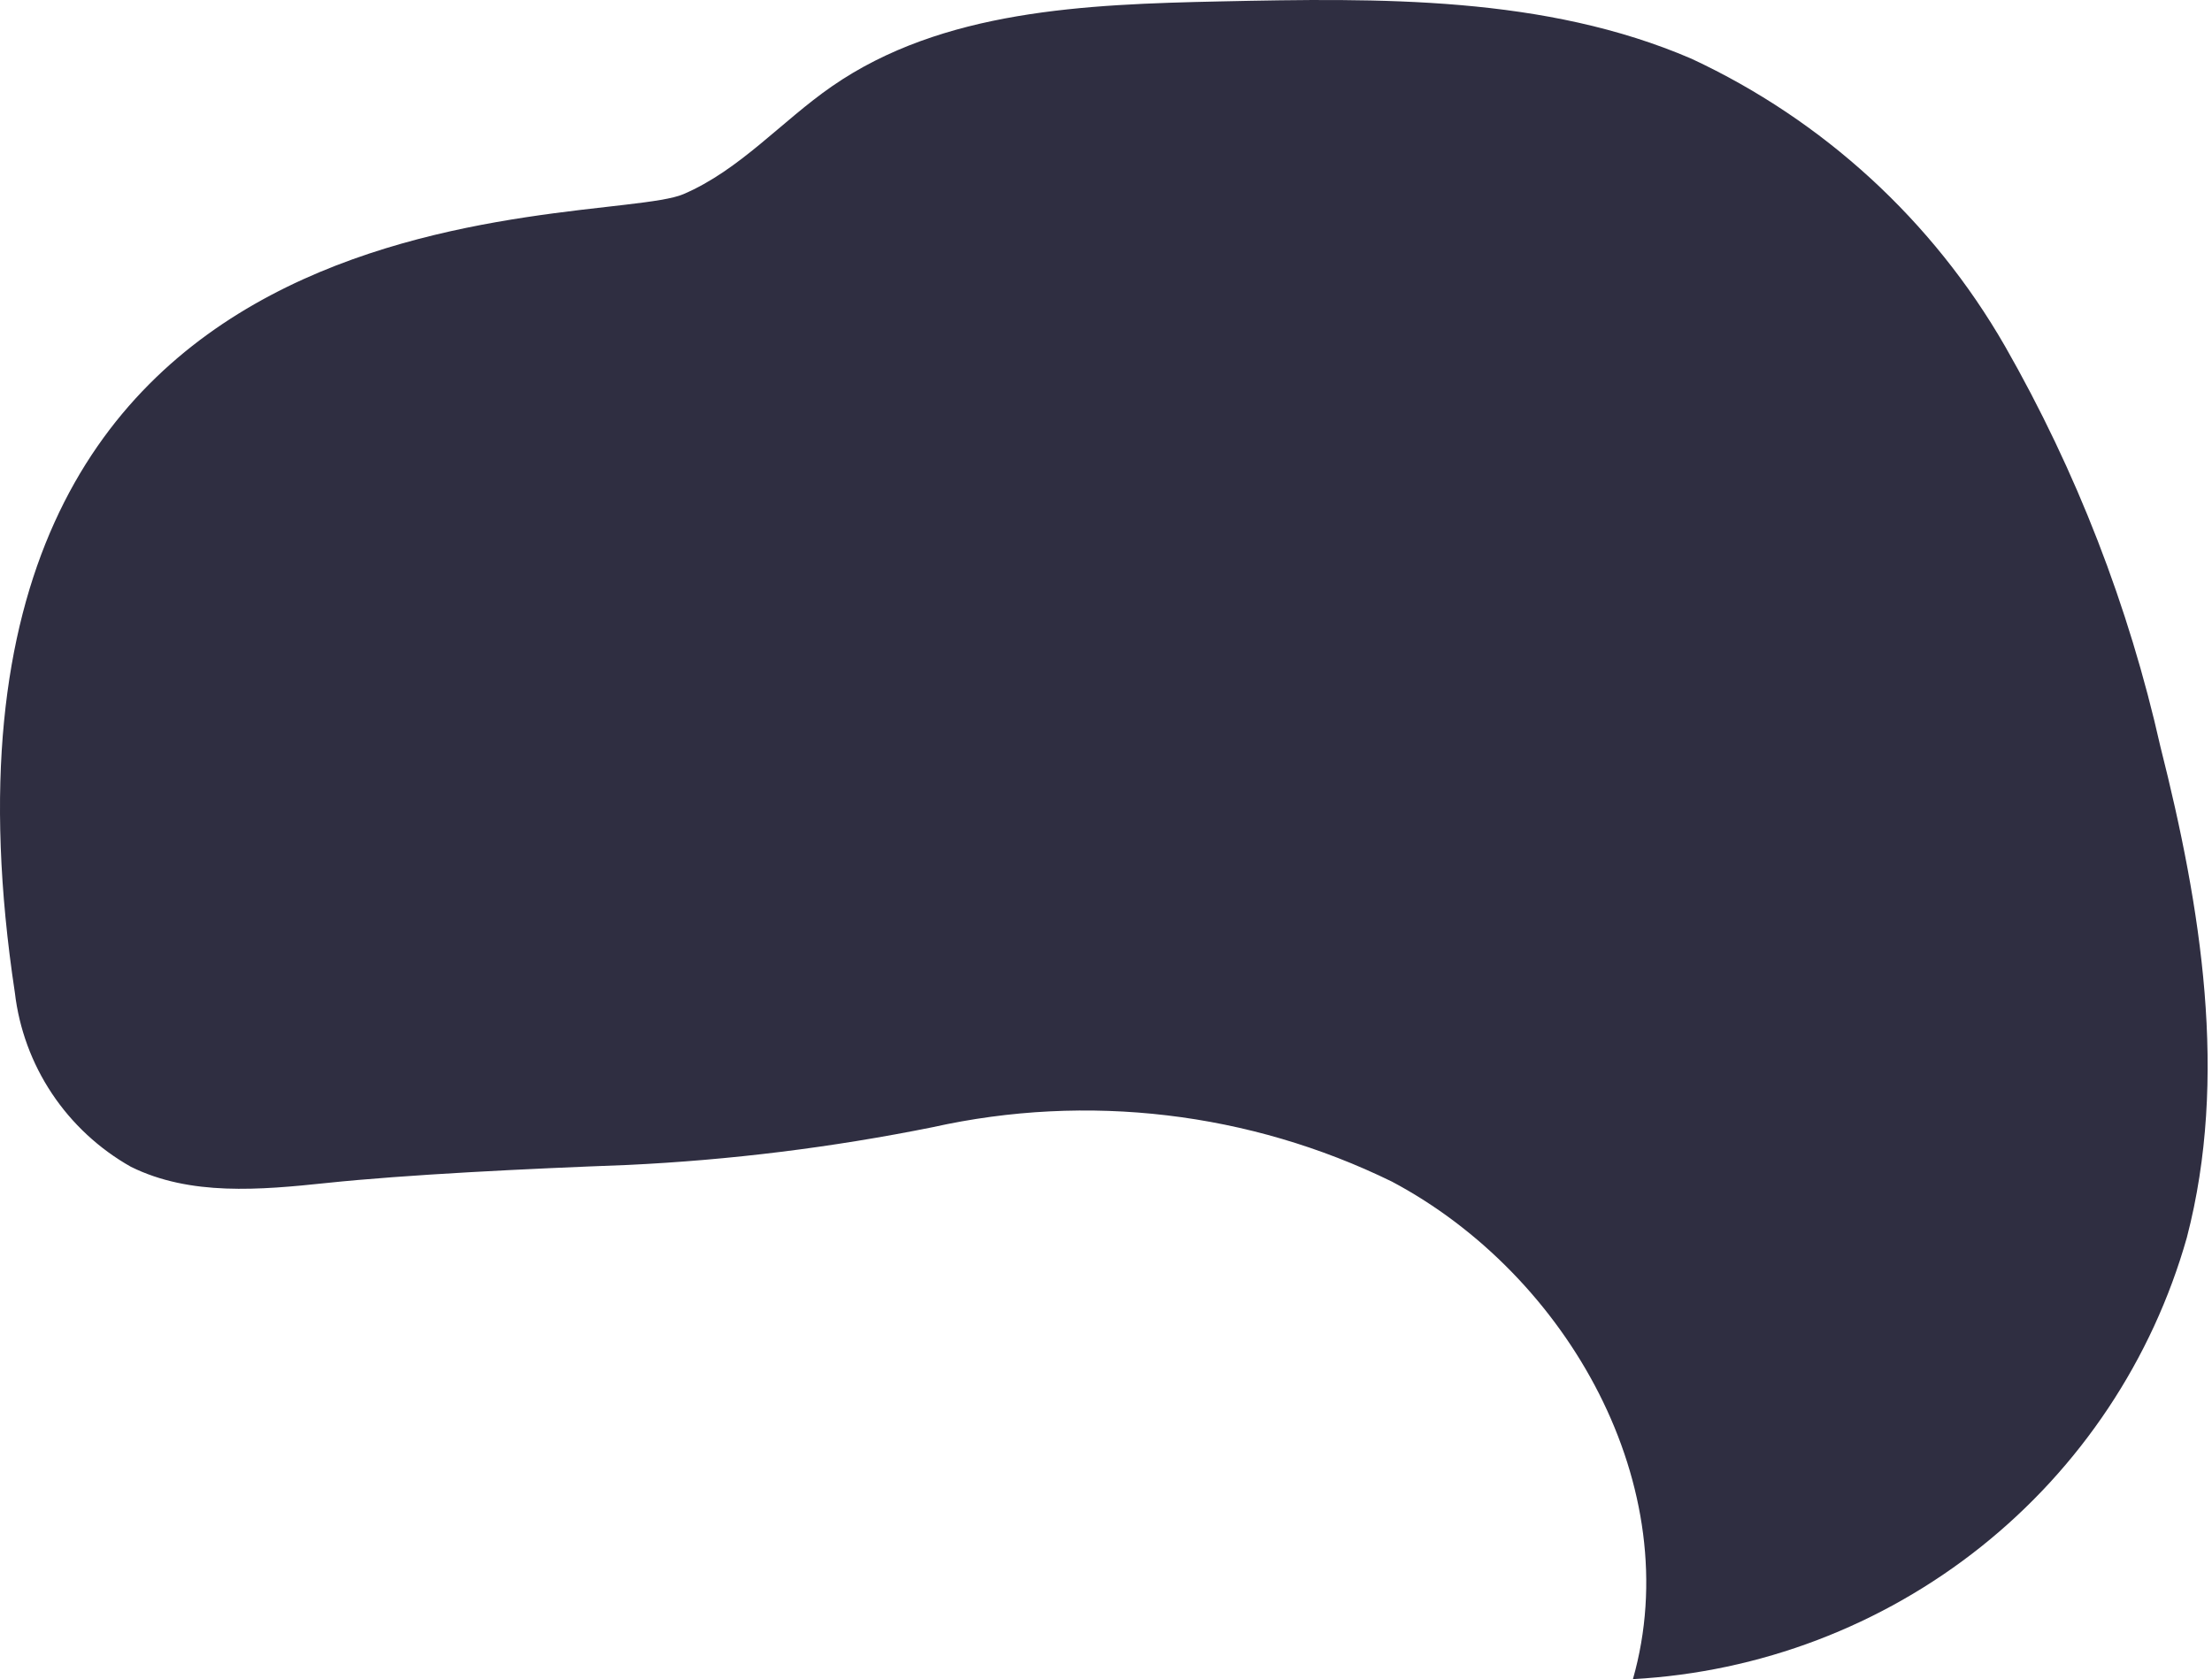
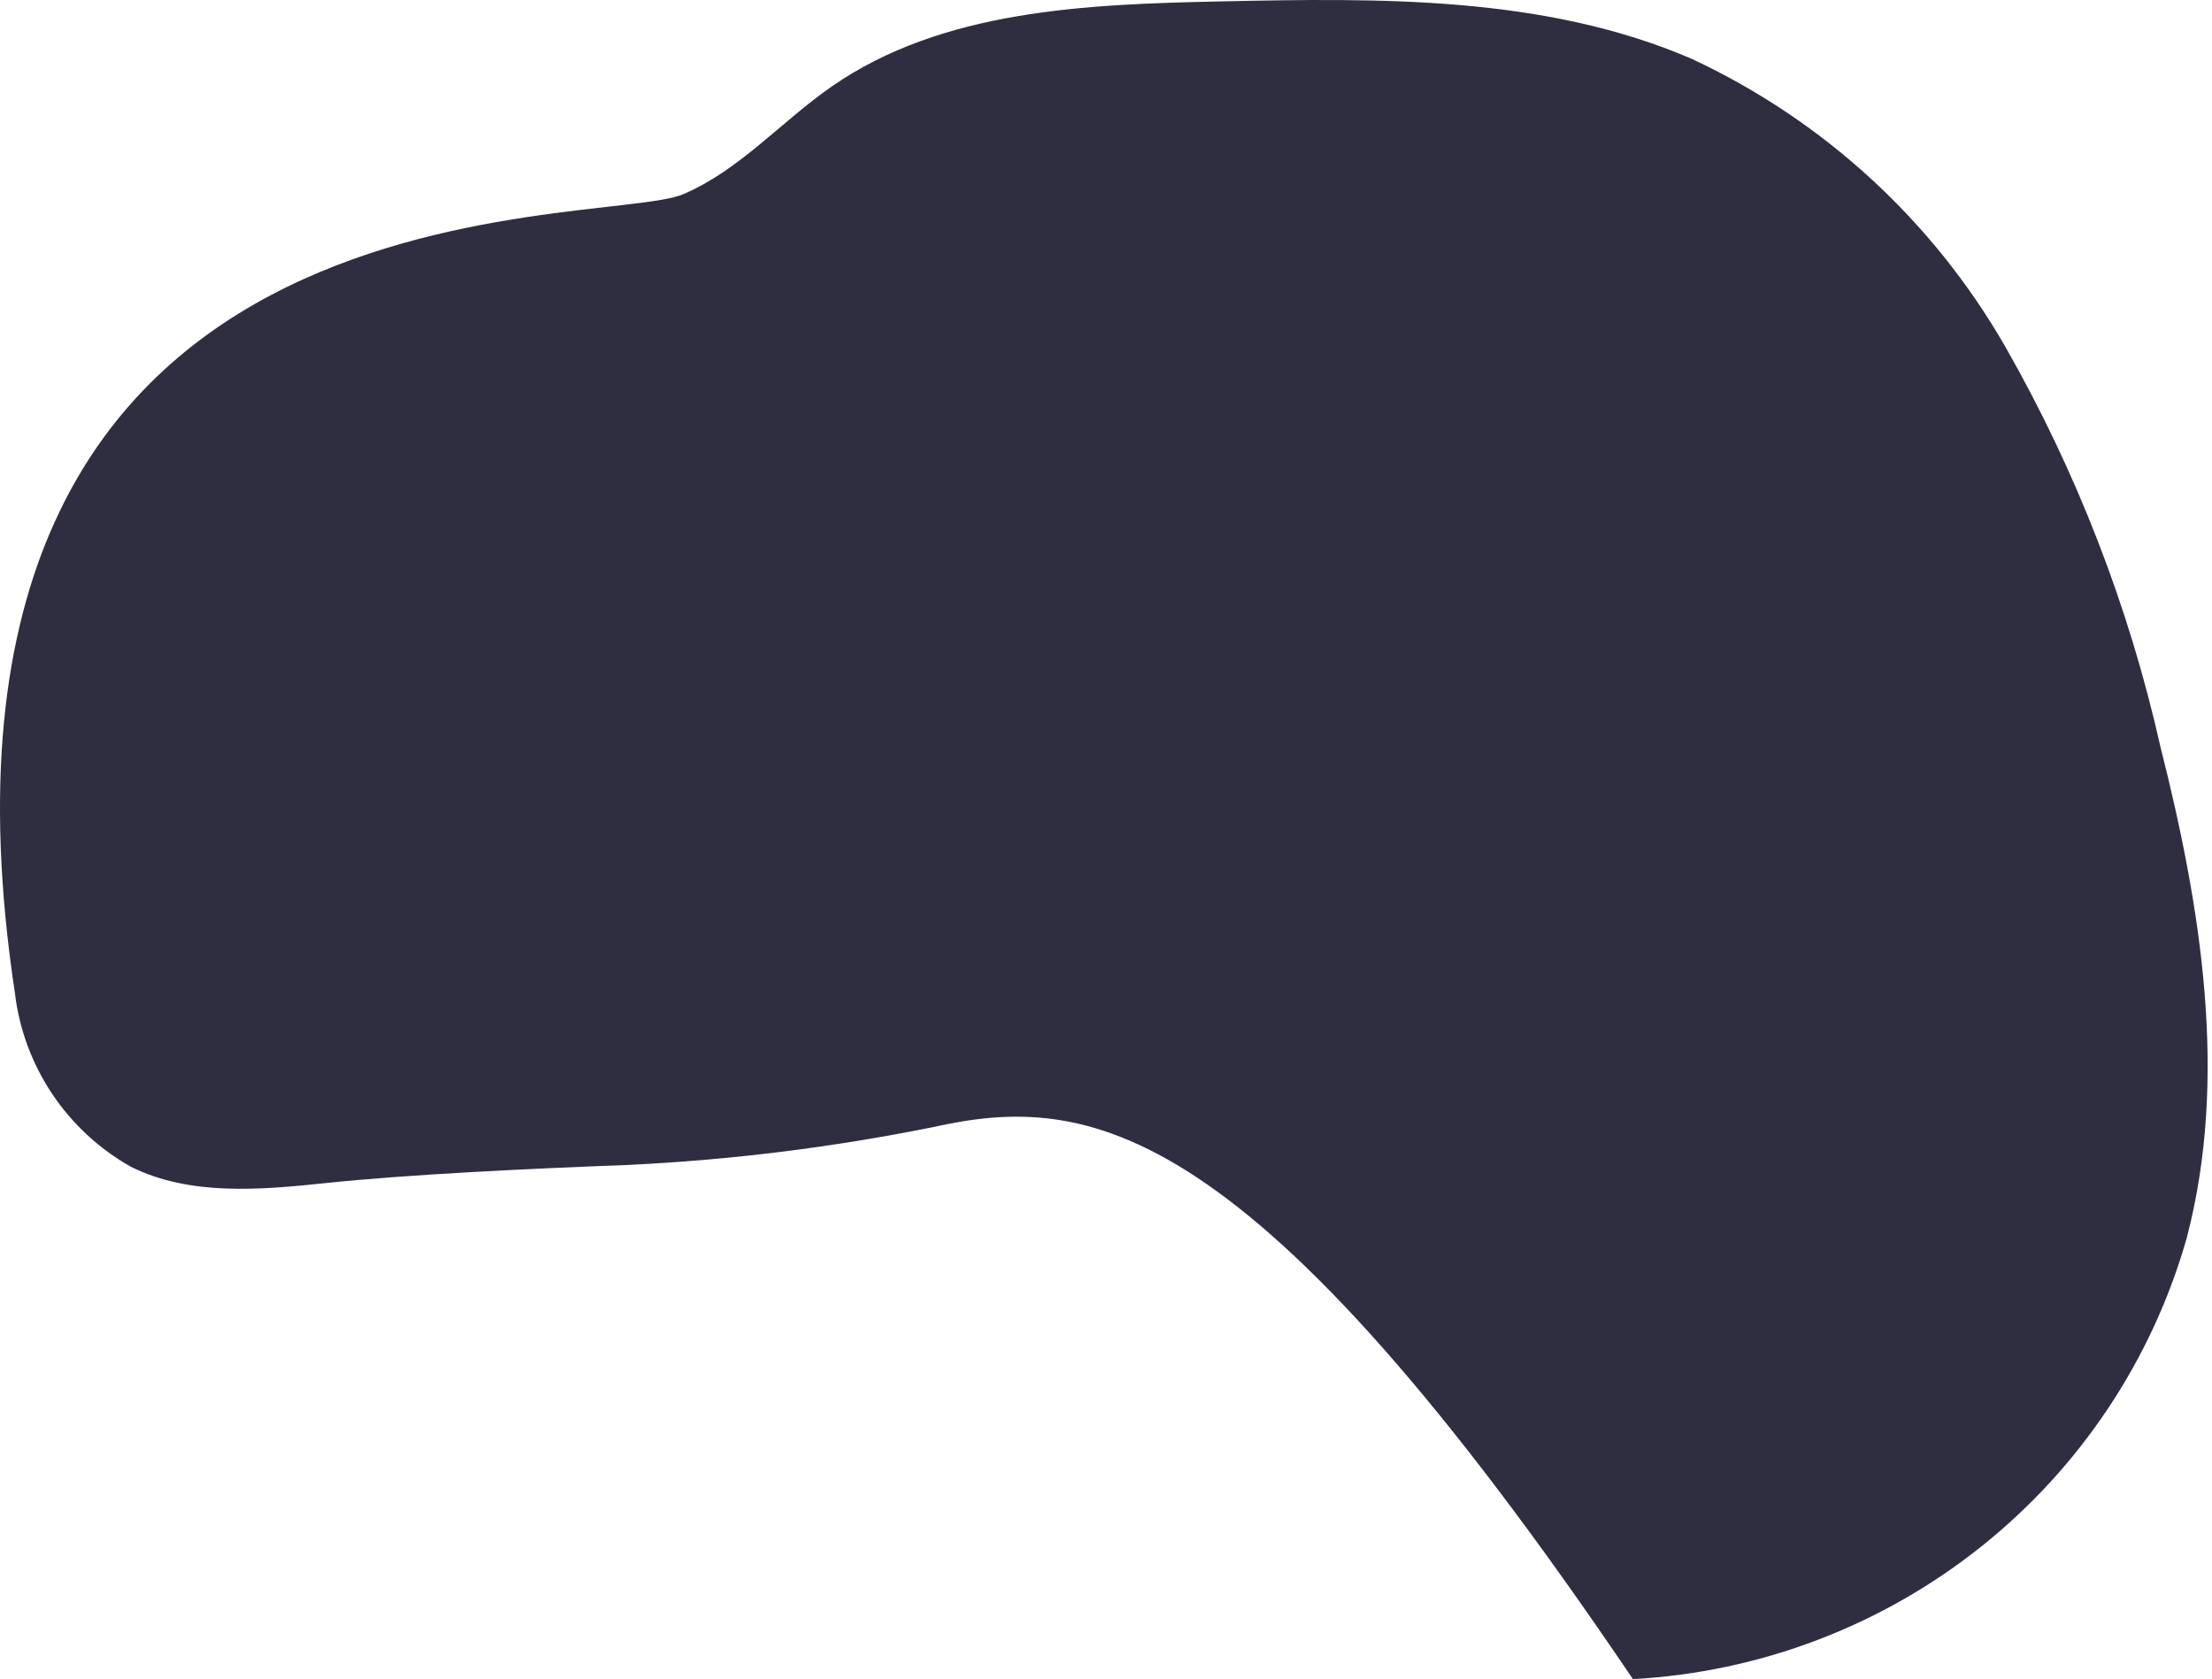
<svg xmlns="http://www.w3.org/2000/svg" width="108" height="82" viewBox="0 0 108 82" fill="none">
-   <path d="M15.924 57.773C12.706 58.111 9.283 58.416 6.388 56.978C4.839 56.104 3.519 54.878 2.535 53.401C1.552 51.925 0.932 50.238 0.726 48.478C-5.412 7.901 29.266 11.239 33.368 9.481C36.125 8.3 38.156 5.922 40.62 4.215C46.01 0.483 53.002 0.21 59.567 0.069C67.361 -0.098 75.437 -0.213 82.59 2.87C89.022 5.869 94.366 10.77 97.893 16.905C101.383 23.013 103.94 29.605 105.481 36.462C107.464 44.307 108.813 52.605 106.772 60.436C105.087 66.387 101.574 71.666 96.725 75.533C91.875 79.399 85.932 81.661 79.727 82C82.389 72.648 76.579 62.281 67.961 57.704C61.008 54.301 53.095 53.364 45.533 55.047C40.628 56.035 35.654 56.652 30.655 56.89C25.751 57.073 19.861 57.359 15.924 57.773Z" fill="#2F2E41" />
+   <path d="M15.924 57.773C12.706 58.111 9.283 58.416 6.388 56.978C4.839 56.104 3.519 54.878 2.535 53.401C1.552 51.925 0.932 50.238 0.726 48.478C-5.412 7.901 29.266 11.239 33.368 9.481C36.125 8.3 38.156 5.922 40.62 4.215C46.01 0.483 53.002 0.21 59.567 0.069C67.361 -0.098 75.437 -0.213 82.59 2.87C89.022 5.869 94.366 10.77 97.893 16.905C101.383 23.013 103.94 29.605 105.481 36.462C107.464 44.307 108.813 52.605 106.772 60.436C105.087 66.387 101.574 71.666 96.725 75.533C91.875 79.399 85.932 81.661 79.727 82C61.008 54.301 53.095 53.364 45.533 55.047C40.628 56.035 35.654 56.652 30.655 56.89C25.751 57.073 19.861 57.359 15.924 57.773Z" fill="#2F2E41" />
</svg>